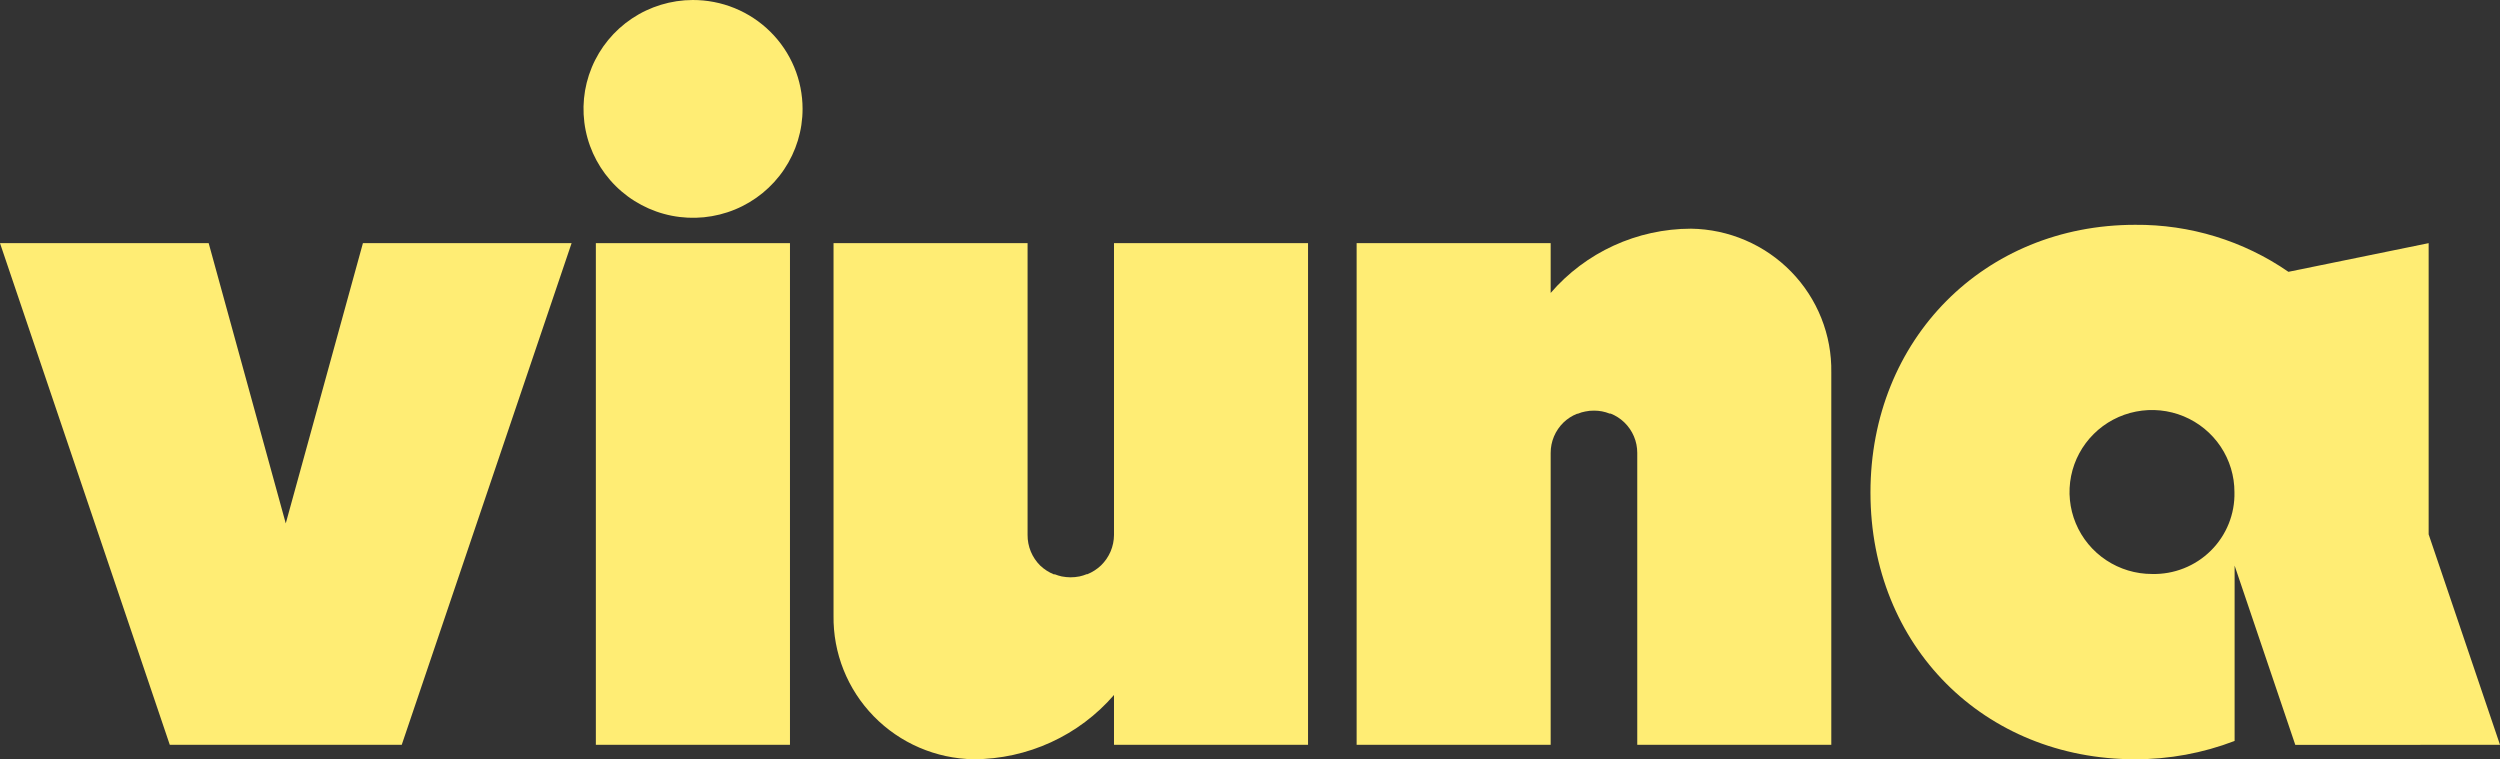
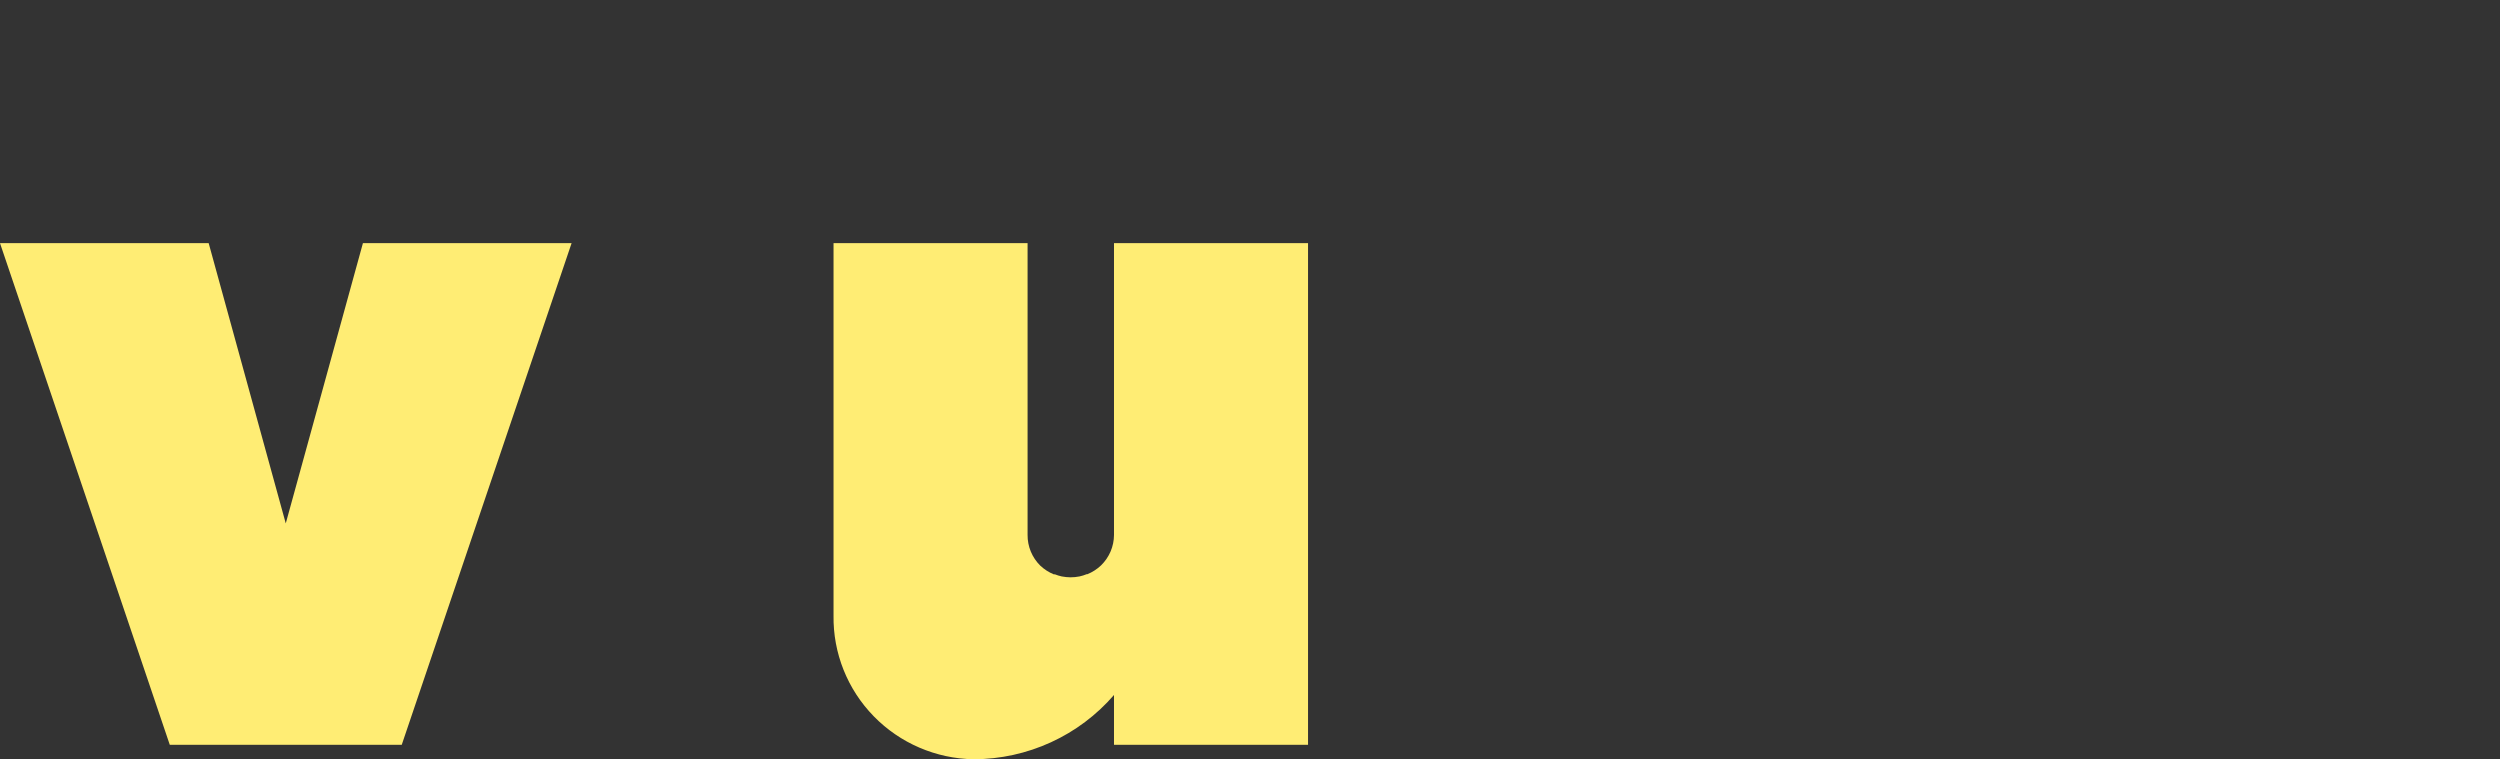
<svg xmlns="http://www.w3.org/2000/svg" width="135" height="41" viewBox="0 0 135 41" fill="none">
  <rect x="0" y="0" width="135" height="41" fill="#333333" stroke="none" />
  <g clip-path="url(#clip0_491_58)">
    <path d="M15.431 28.263L11.268 13.13H0L9.168 40.219H12.145H18.722H21.694L30.866 13.13H19.598L15.431 28.263Z" fill="#FFED74" />
-     <path d="M42.658 13.13H32.176V40.219H42.658V13.13Z" fill="#FFED74" />
-     <path d="M37.405 3.05017e-05C36.236 0.004 35.094 0.352 34.124 1C33.154 1.649 32.399 2.569 31.954 3.643C31.509 4.718 31.395 5.9 31.625 7.04C31.855 8.179 32.42 9.225 33.248 10.046C34.076 10.866 35.13 11.425 36.277 11.65C37.424 11.875 38.612 11.758 39.692 11.312C40.772 10.867 41.695 10.113 42.344 9.146C42.993 8.179 43.339 7.043 43.339 5.881C43.339 5.107 43.186 4.341 42.887 3.626C42.589 2.911 42.151 2.262 41.6 1.716C41.049 1.169 40.395 0.737 39.675 0.442C38.955 0.148 38.184 -0.002 37.405 3.05017e-05Z" fill="#FFED74" />
    <path d="M60.156 28.883C60.155 29.19 60.093 29.494 59.973 29.777C59.852 30.06 59.677 30.316 59.456 30.531C59.244 30.733 58.995 30.894 58.723 31.005H58.684C58.557 31.058 58.425 31.099 58.289 31.128C58.132 31.159 57.973 31.174 57.813 31.175C57.653 31.174 57.494 31.158 57.337 31.128C57.21 31.1 57.086 31.062 56.965 31.014H56.903C56.632 30.902 56.383 30.742 56.17 30.54C55.952 30.323 55.779 30.064 55.662 29.78C55.545 29.495 55.486 29.191 55.489 28.883V13.13H45.011V33.239C44.981 35.267 45.761 37.223 47.181 38.678C48.601 40.134 50.544 40.969 52.584 41C54.022 40.996 55.443 40.683 56.75 40.084C58.057 39.486 59.218 38.614 60.156 37.529V40.219H70.634V13.13H60.156V28.883Z" fill="#FFED74" />
-     <path d="M91.308 12.349C89.869 12.352 88.448 12.663 87.141 13.262C85.834 13.861 84.672 14.733 83.736 15.819V13.13H73.258V40.219H83.736V24.461C83.735 24.154 83.796 23.85 83.915 23.567C84.035 23.284 84.21 23.027 84.431 22.813C84.644 22.609 84.894 22.448 85.169 22.34H85.207C85.334 22.285 85.467 22.245 85.603 22.221C85.759 22.187 85.919 22.172 86.079 22.174C86.368 22.173 86.654 22.227 86.922 22.335H86.979C87.252 22.444 87.501 22.604 87.712 22.808C87.934 23.022 88.111 23.278 88.231 23.561C88.351 23.844 88.413 24.149 88.412 24.456V40.219H98.89V20.109C98.906 19.106 98.723 18.109 98.351 17.176C97.979 16.242 97.426 15.391 96.723 14.671C96.02 13.95 95.182 13.374 94.255 12.976C93.328 12.577 92.332 12.364 91.322 12.349" fill="#FFED74" />
-     <path d="M135 40.219L131.147 28.855V13.13L123.575 14.678C121.145 13 118.251 12.114 115.292 12.14C107.168 12.14 101.005 18.296 101.005 26.596C101.005 34.897 107.148 41 115.292 41C117.131 41.005 118.954 40.669 120.669 40.011V30.541L123.946 40.224L135 40.219ZM116.207 30.995C115.326 30.995 114.464 30.735 113.732 30.248C112.999 29.761 112.429 29.069 112.092 28.26C111.755 27.45 111.668 26.56 111.84 25.701C112.013 24.842 112.438 24.053 113.062 23.434C113.685 22.815 114.48 22.394 115.344 22.225C116.208 22.055 117.104 22.144 117.918 22.48C118.731 22.817 119.426 23.386 119.914 24.115C120.402 24.845 120.662 25.701 120.66 26.577C120.674 27.162 120.568 27.743 120.349 28.286C120.13 28.829 119.802 29.322 119.386 29.735C118.969 30.148 118.473 30.473 117.926 30.689C117.38 30.906 116.795 31.01 116.207 30.995Z" fill="#FFED74" />
  </g>
  <defs>
    <clipPath id="clip0_491_58">
      <rect width="135" height="41" fill="white" />
    </clipPath>
  </defs>
</svg>